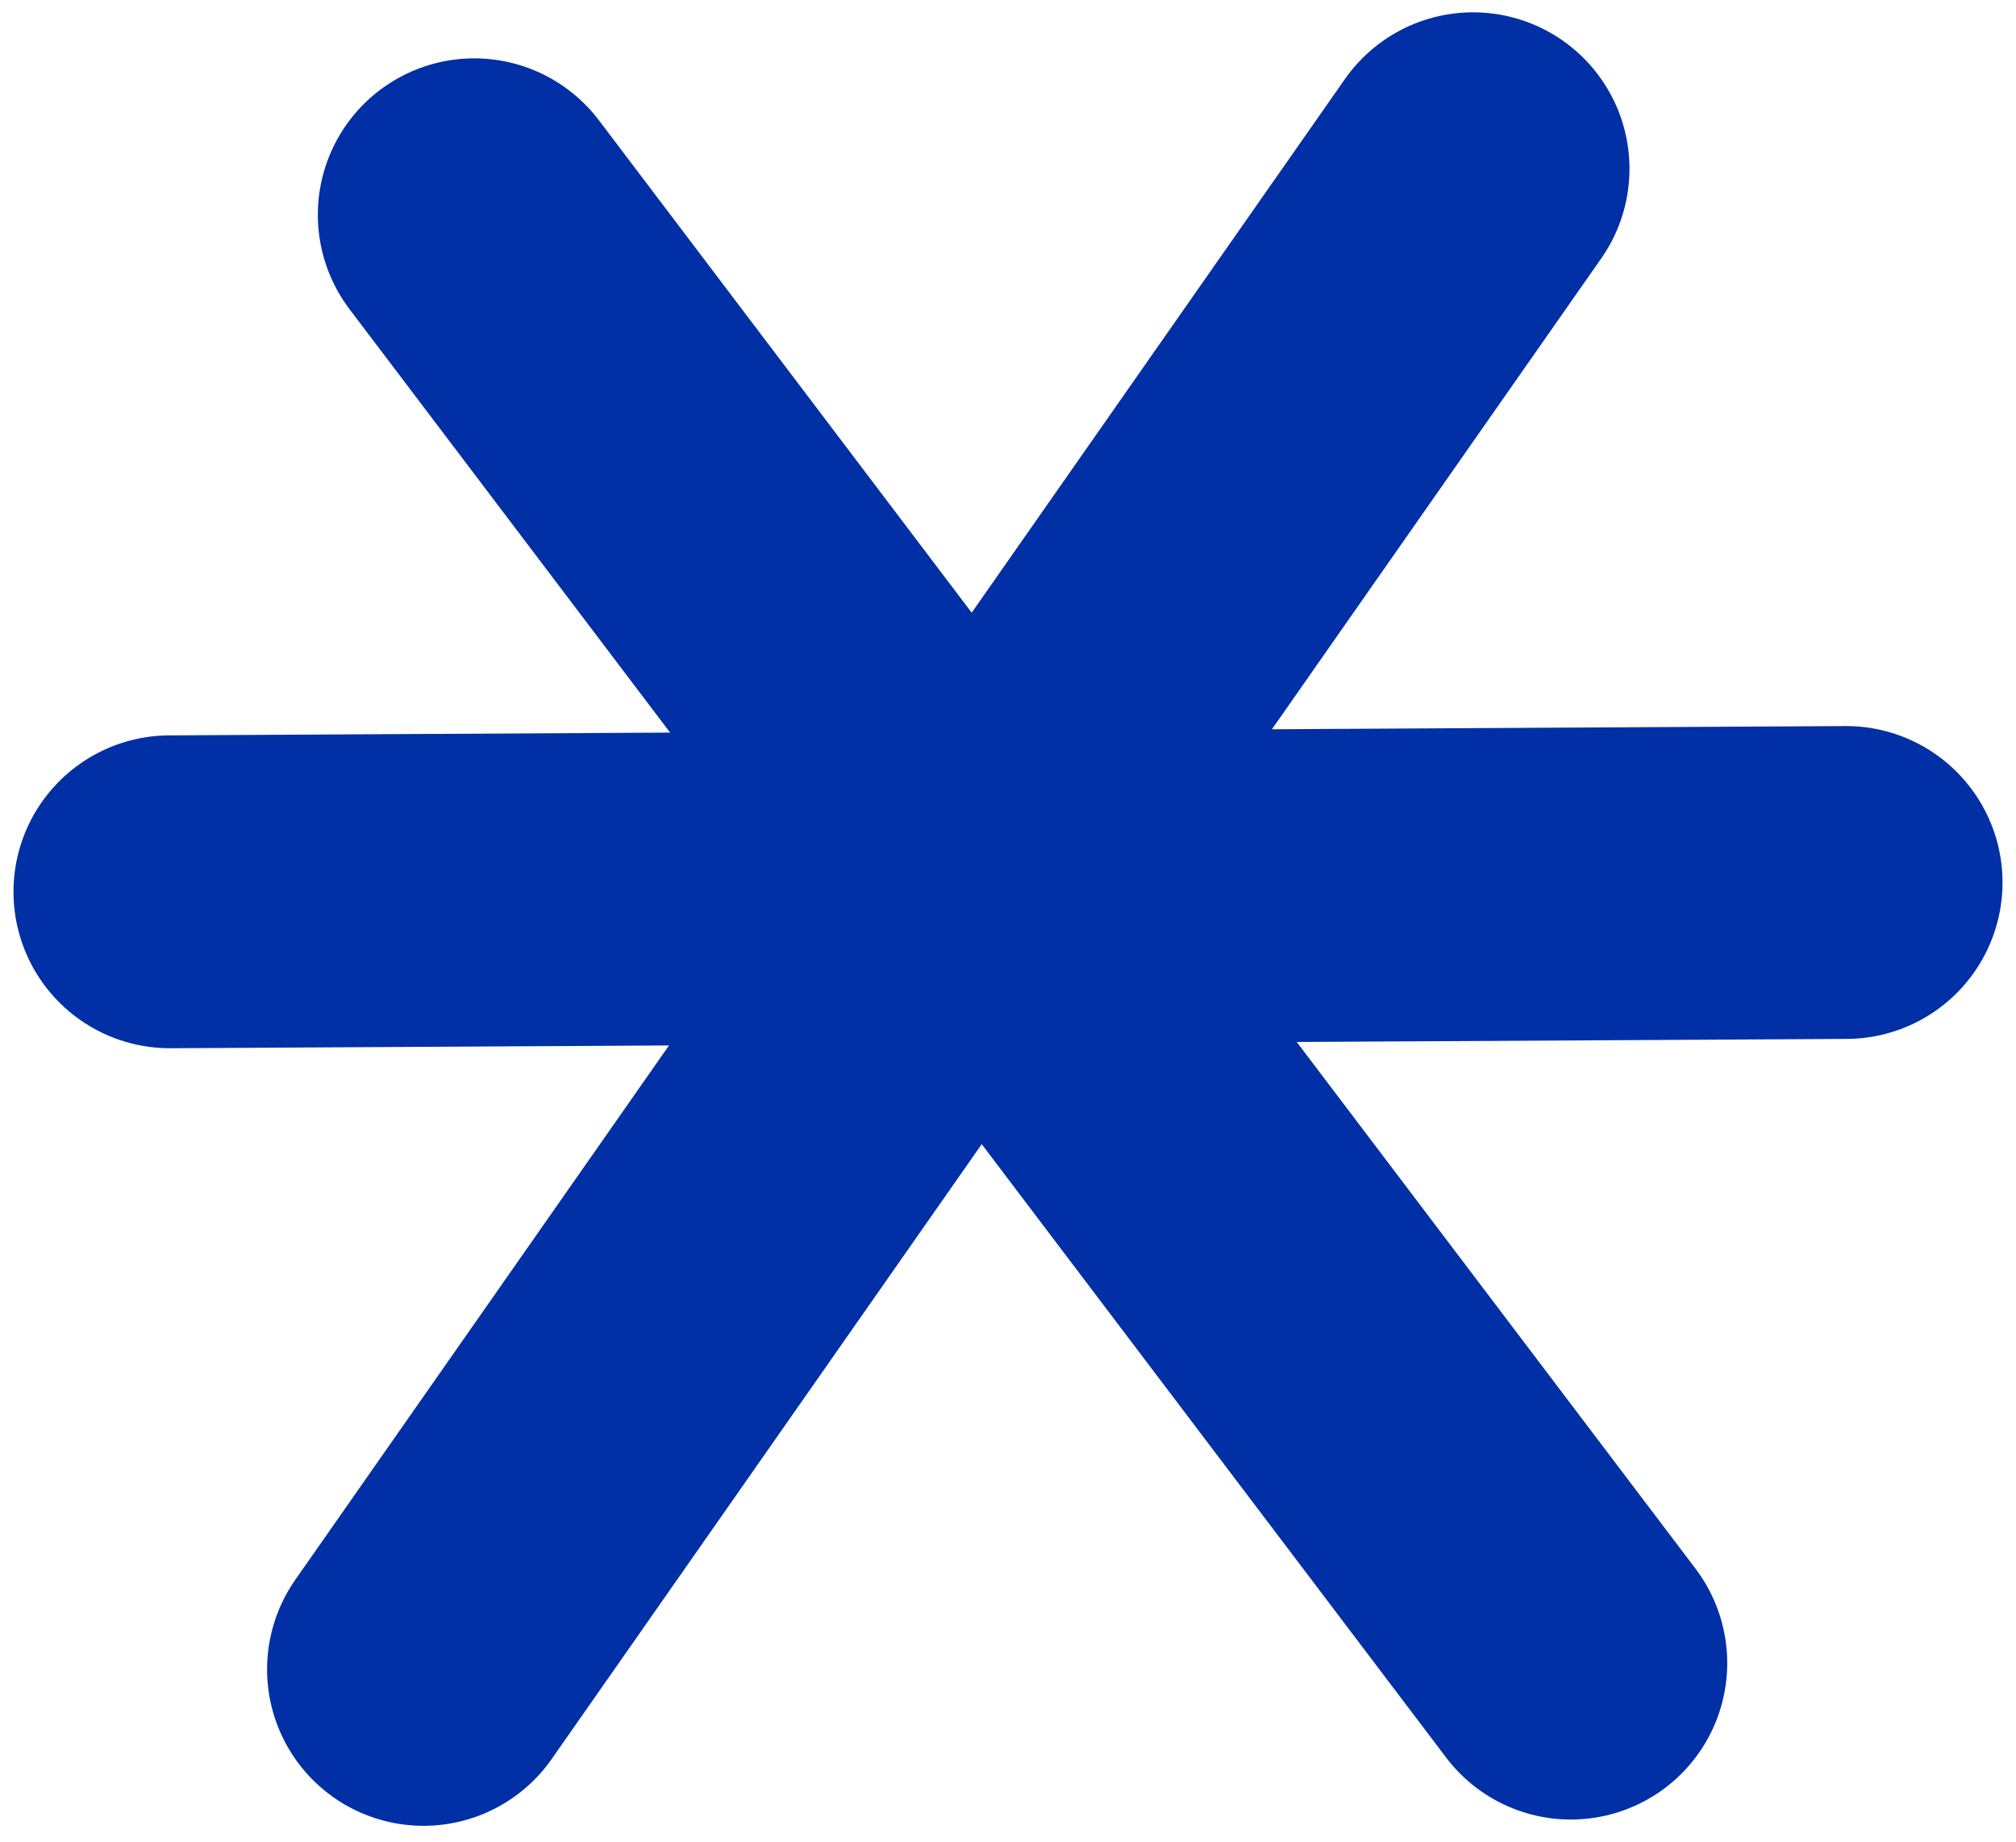
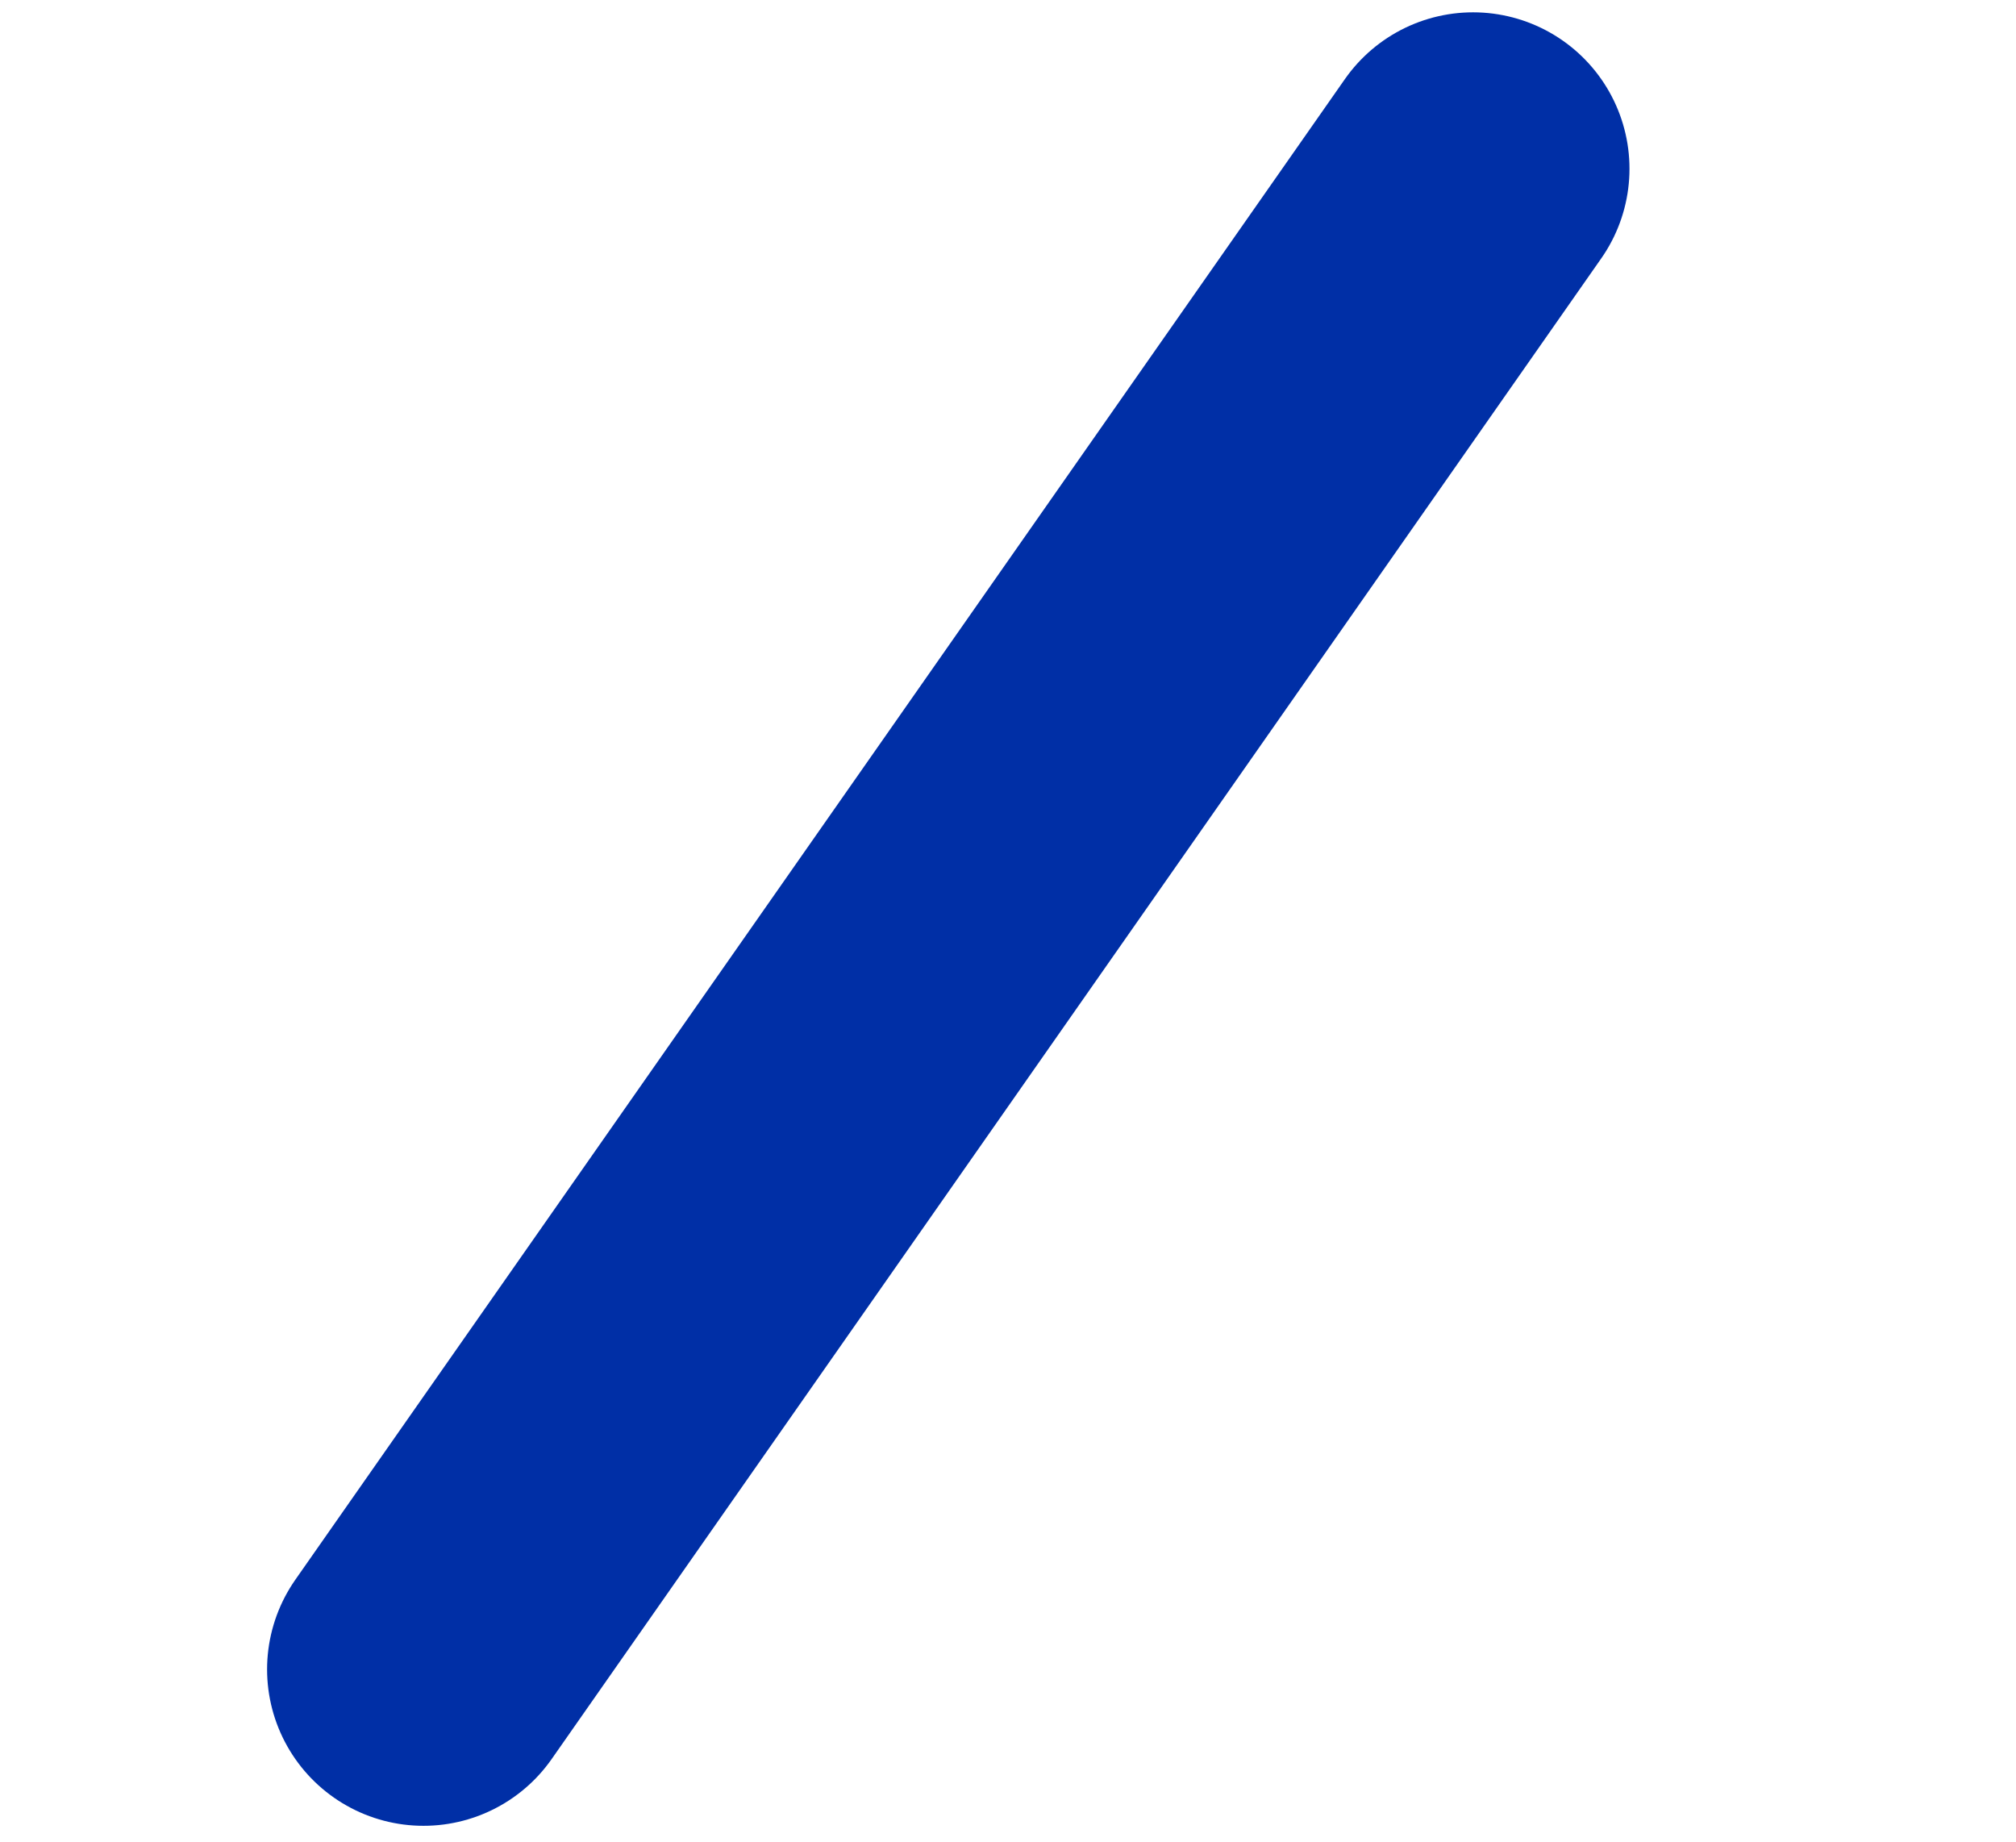
<svg xmlns="http://www.w3.org/2000/svg" width="116" height="106" viewBox="0 0 116 106" fill="none">
  <path d="M24.368 96.046L84.76 9.709" stroke="#002FA6" stroke-width="18" stroke-linecap="round" stroke-linejoin="round" />
-   <path d="M27.288 12.357L90.384 95.685" stroke="#002FA6" stroke-width="18" stroke-linecap="round" stroke-linejoin="round" />
-   <path d="M9.776 51.309L106.224 50.773" stroke="#002FA6" stroke-width="18" stroke-linecap="round" stroke-linejoin="round" />
</svg>